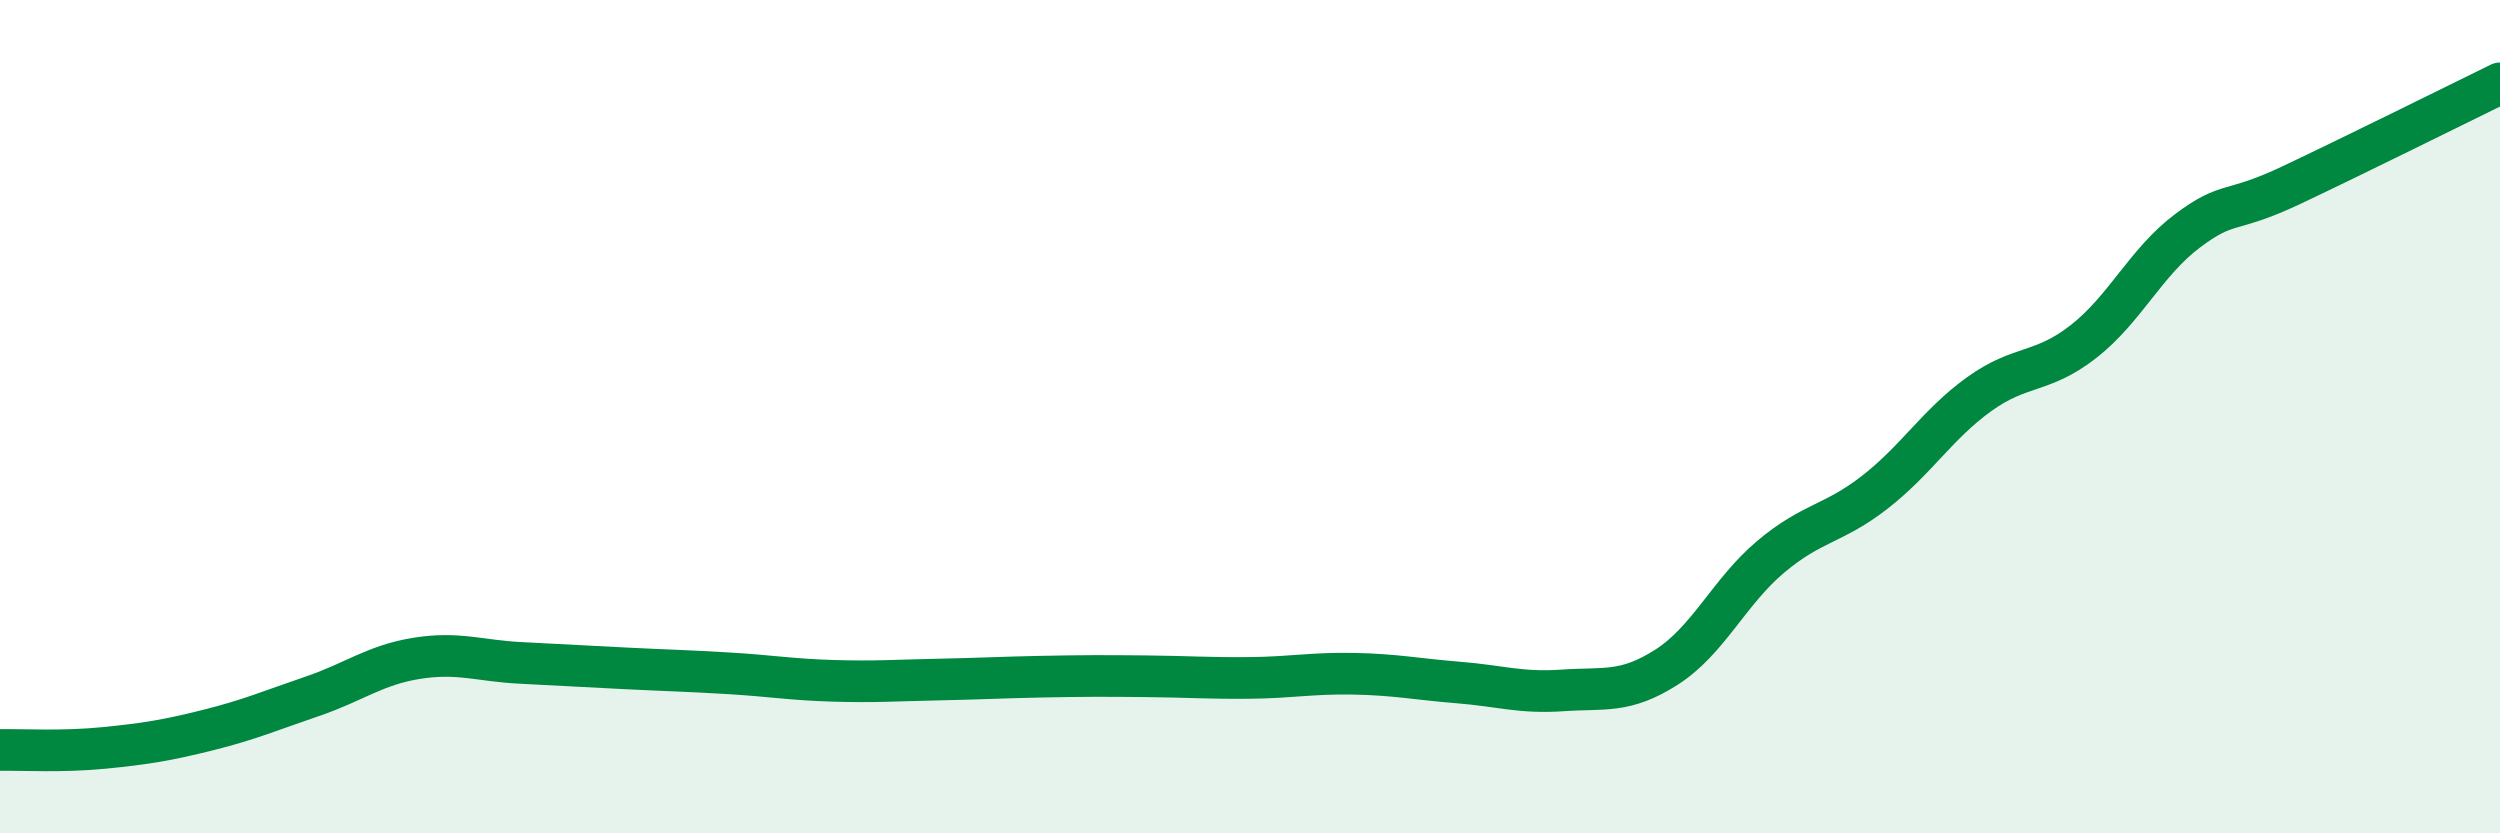
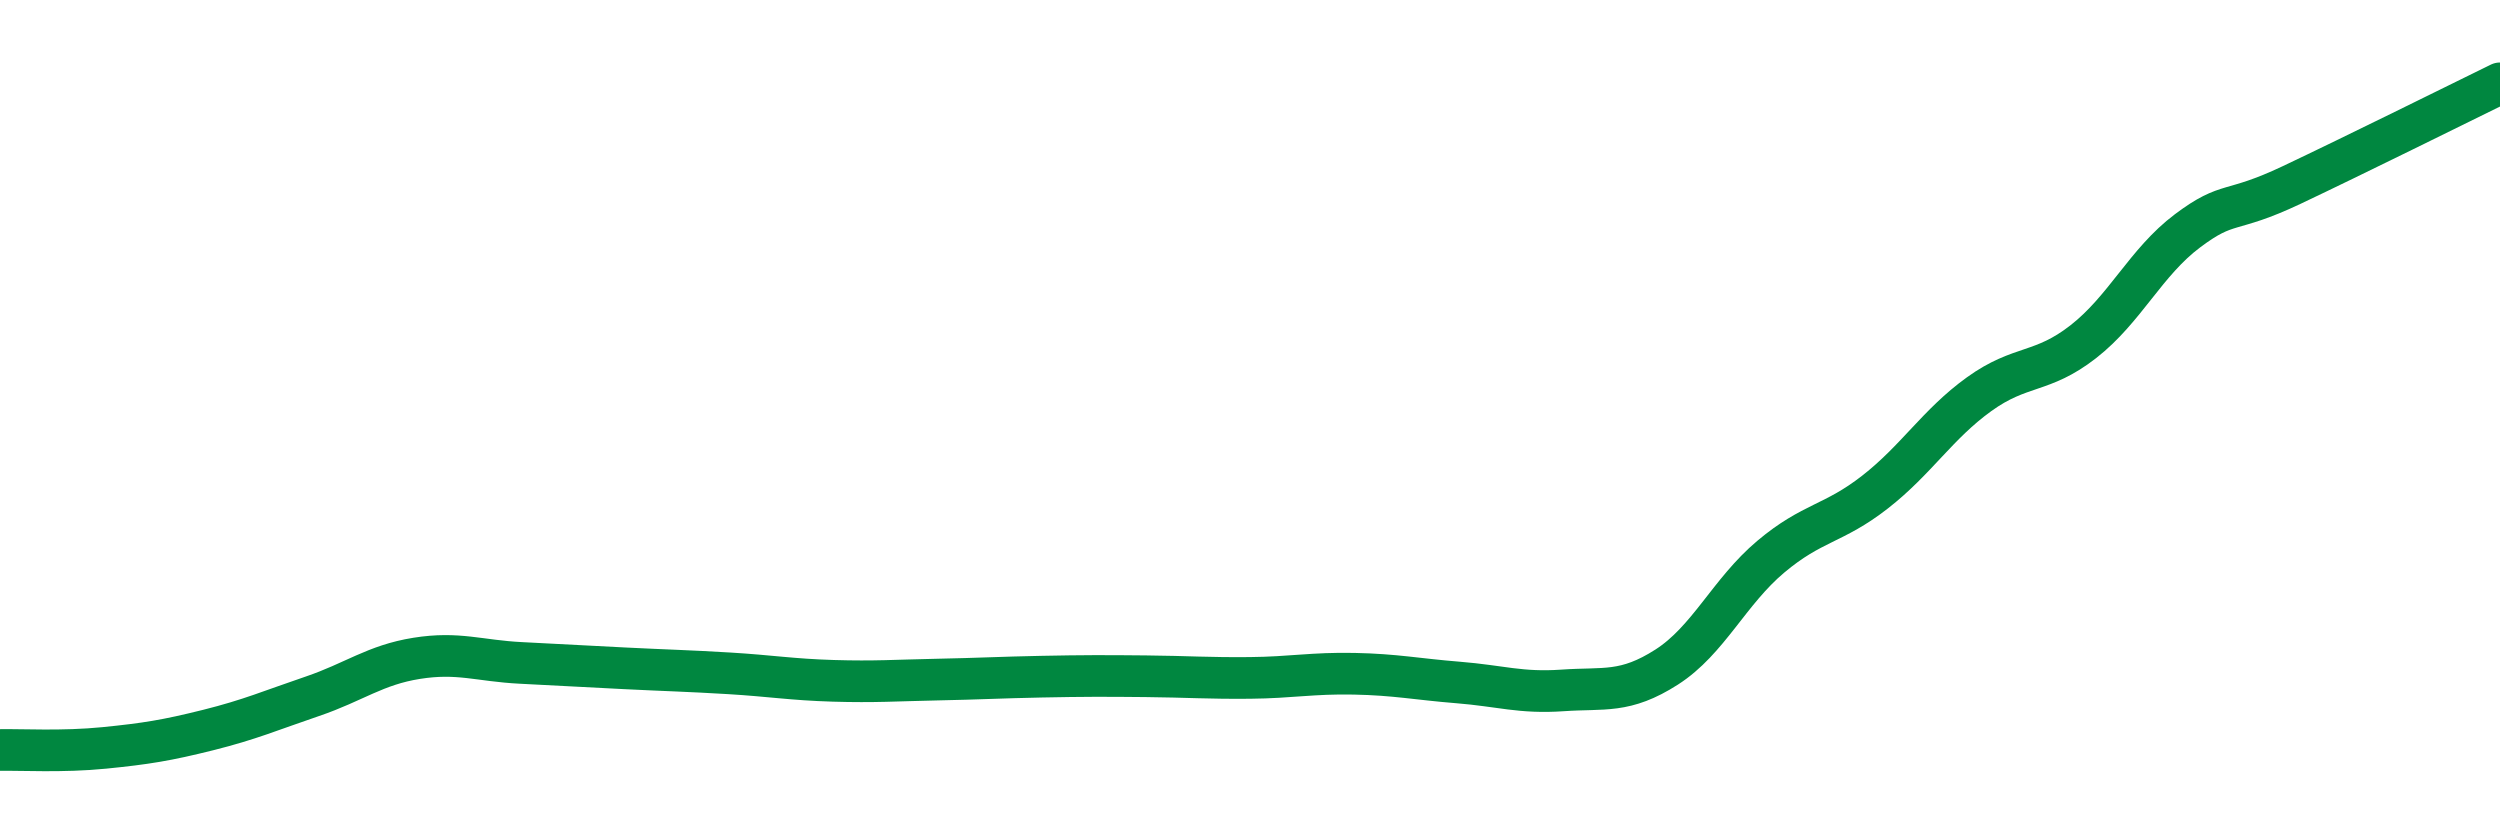
<svg xmlns="http://www.w3.org/2000/svg" width="60" height="20" viewBox="0 0 60 20">
-   <path d="M 0,18 C 0.5,17.99 1.5,18.05 2.5,17.95 C 3.5,17.85 4,17.77 5,17.52 C 6,17.27 6.5,17.05 7.5,16.71 C 8.5,16.37 9,15.96 10,15.8 C 11,15.64 11.5,15.86 12.5,15.91 C 13.5,15.96 14,15.99 15,16.04 C 16,16.09 16.5,16.1 17.5,16.16 C 18.5,16.22 19,16.31 20,16.34 C 21,16.37 21.5,16.33 22.5,16.31 C 23.5,16.29 24,16.26 25,16.24 C 26,16.22 26.5,16.22 27.5,16.23 C 28.5,16.24 29,16.28 30,16.27 C 31,16.26 31.5,16.15 32.5,16.17 C 33.5,16.19 34,16.3 35,16.38 C 36,16.46 36.5,16.64 37.5,16.57 C 38.5,16.5 39,16.65 40,16.01 C 41,15.37 41.5,14.2 42.5,13.36 C 43.5,12.52 44,12.59 45,11.81 C 46,11.03 46.5,10.18 47.5,9.46 C 48.5,8.74 49,8.98 50,8.2 C 51,7.42 51.5,6.29 52.5,5.54 C 53.5,4.79 53.5,5.15 55,4.44 C 56.5,3.73 59,2.49 60,2L60 20L0 20Z" fill="#008740" opacity="0.1" stroke-linecap="round" stroke-linejoin="round" />
  <path d="M 0,18 C 0.5,17.99 1.5,18.05 2.5,17.95 C 3.5,17.85 4,17.77 5,17.52 C 6,17.27 6.5,17.05 7.5,16.71 C 8.5,16.37 9,15.96 10,15.8 C 11,15.64 11.5,15.86 12.5,15.91 C 13.5,15.96 14,15.99 15,16.04 C 16,16.09 16.5,16.1 17.5,16.16 C 18.5,16.22 19,16.31 20,16.34 C 21,16.37 21.5,16.33 22.5,16.31 C 23.5,16.29 24,16.26 25,16.24 C 26,16.22 26.5,16.22 27.5,16.23 C 28.5,16.24 29,16.28 30,16.27 C 31,16.26 31.5,16.15 32.5,16.17 C 33.5,16.19 34,16.3 35,16.38 C 36,16.46 36.5,16.64 37.5,16.57 C 38.5,16.5 39,16.65 40,16.01 C 41,15.37 41.5,14.2 42.5,13.36 C 43.5,12.52 44,12.59 45,11.81 C 46,11.03 46.5,10.18 47.5,9.46 C 48.5,8.74 49,8.98 50,8.2 C 51,7.42 51.5,6.29 52.5,5.54 C 53.5,4.79 53.5,5.15 55,4.44 C 56.5,3.73 59,2.49 60,2" stroke="#008740" stroke-width="1" fill="none" stroke-linecap="round" stroke-linejoin="round" />
</svg>